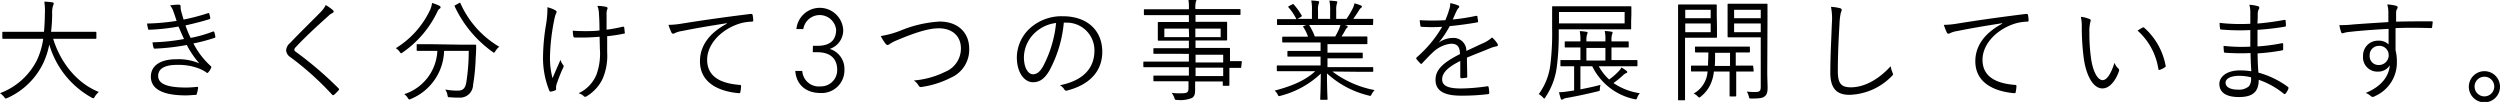
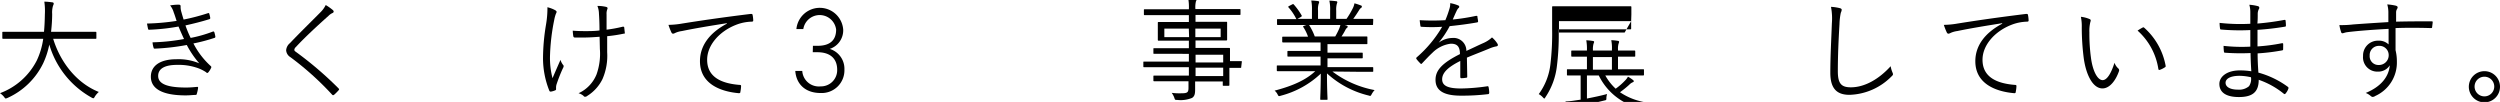
<svg xmlns="http://www.w3.org/2000/svg" viewBox="0 0 452.38 18.44">
  <title>about_cont02_02</title>
  <g>
    <path d="M600.93,425.19c1.28,4.18,4.2,8,8.26,9.62a3.71,3.71,0,0,0-.72.84c-.12.22-.18.3-.28.3a.74.74,0,0,1-.3-.12,16.13,16.13,0,0,1-7.66-9.6,14.89,14.89,0,0,1-1.1,3.38,13.17,13.17,0,0,1-6.46,6.28,1.08,1.08,0,0,1-.32.1c-.1,0-.16-.08-.3-.28a3.36,3.36,0,0,0-.74-.68,12.25,12.25,0,0,0,6.66-5.92,13.55,13.55,0,0,0,1.16-3.92h-4.58c-1.92,0-2.56,0-2.66,0s-.16,0-.16-.18v-.92c0-.14,0-.16.16-.16s.74,0,2.66,0h4.72c.1-1,.14-2.06.16-3.2a11.62,11.62,0,0,0-.1-2.26c.46,0,1,.06,1.42.12.2,0,.28.12.28.22a.85.85,0,0,1-.12.38,4.3,4.3,0,0,0-.16,1.5c0,1.12-.08,2.2-.2,3.24h5.38c1.92,0,2.56,0,2.66,0s.16,0,.16.16v.92c0,.16,0,.18-.16.18s-.74,0-2.66,0Z" transform="translate(-591.31 -418.17)" />
    <path d="M622.75,420.43a3.53,3.53,0,0,0-.66-1.28,9.92,9.92,0,0,1,1.56-.14c.2,0,.34.1.34.24s0,.2,0,.32a3.66,3.66,0,0,0,.16.84c.14.52.26.88.38,1.3a37.31,37.31,0,0,0,4.42-1.16c.12,0,.18-.06.22.08a5.66,5.66,0,0,1,.18.74.22.22,0,0,1-.18.28c-1.48.46-2.88.8-4.3,1.12a18.8,18.8,0,0,0,.94,2.26,23.37,23.37,0,0,0,4-1.14c.16-.06.22,0,.28.1a5.23,5.23,0,0,1,.18.76.21.21,0,0,1-.16.28c-1.22.4-2.54.76-3.8,1a14.29,14.29,0,0,0,3.12,4.08c.12.12.16.18.08.34a3.4,3.4,0,0,1-.48.78c-.16.18-.26.2-.44,0a7.27,7.27,0,0,0-1.42-.72,10.48,10.48,0,0,0-3.82-.6c-2.08,0-3.42.6-3.42,2,0,1.54,1.88,2.1,5.06,2.1.72,0,1.38-.06,2-.12.16,0,.18.08.16.22a6,6,0,0,1-.22,1c0,.16-.08.22-.26.24-.52,0-1,.08-1.76.08-4,0-6.3-1.08-6.3-3.38,0-2,1.7-3.16,4.62-3.16a9.65,9.65,0,0,1,4.14.74,17.07,17.07,0,0,1-2.26-3.32,40.33,40.33,0,0,1-5.78.66c-.16,0-.18,0-.24-.2a4.36,4.36,0,0,1-.18-.94,36.1,36.1,0,0,0,5.7-.6c-.32-.68-.66-1.46-1-2.26a36.49,36.49,0,0,1-5.26.58c-.16,0-.22,0-.26-.2s-.12-.56-.18-.92a40.39,40.39,0,0,0,5.36-.48C623.11,421.51,623,421.07,622.75,420.43Z" transform="translate(-591.31 -418.17)" />
    <path d="M651.55,420a.42.42,0,0,1,.14.26.3.3,0,0,1-.2.26,2.4,2.4,0,0,0-.74.52c-2,1.78-4.4,4-5.9,5.64a.75.75,0,0,0-.28.5c0,.14.08.24.26.36a64.56,64.56,0,0,1,7.72,6.6c.14.16.18.2,0,.4a9,9,0,0,1-.76.76c-.16.12-.24.14-.38,0a53.22,53.22,0,0,0-7.54-6.78,1.57,1.57,0,0,1-.78-1.26,1.85,1.85,0,0,1,.7-1.3c1.62-1.72,3.8-3.84,5.58-5.64a4.69,4.69,0,0,0,.88-1.24A9.24,9.24,0,0,1,651.55,420Z" transform="translate(-591.31 -418.17)" />
-     <path d="M670.87,419.73a1.13,1.13,0,0,0-.36.44,18.72,18.72,0,0,1-6.3,7.46c-.16.12-.24.18-.3.18s-.16-.08-.28-.26a2.4,2.4,0,0,0-.7-.66,16.19,16.19,0,0,0,6.24-7,4.32,4.32,0,0,0,.32-1.18,7.82,7.82,0,0,1,1.28.48c.18.08.26.18.26.3S671,419.65,670.87,419.73Zm3.7,6.52c2,0,2.6,0,2.72,0s.18,0,.18.18c0,.62,0,1.28-.08,2.12a35.38,35.38,0,0,1-.48,5,2.35,2.35,0,0,1-2.56,2.28,13.57,13.57,0,0,1-1.6-.06c-.4,0-.4,0-.48-.46a2.39,2.39,0,0,0-.4-.94,12.55,12.55,0,0,0,2.28.2c.94,0,1.36-.44,1.54-1.5a36.72,36.72,0,0,0,.44-5.7h-4.46a9.71,9.71,0,0,1-6,8.7.94.94,0,0,1-.28.1c-.1,0-.16-.08-.3-.3a2.24,2.24,0,0,0-.64-.66,8.64,8.64,0,0,0,6-7.84h-.9c-1.94,0-2.58,0-2.68,0s-.16,0-.16-.16v-.88c0-.14,0-.16.16-.16s.74,0,2.68,0Zm-.24-7.5c.24-.12.26-.1.32.06a17.24,17.24,0,0,0,7,7.82,3.09,3.09,0,0,0-.7.8c-.12.18-.18.28-.24.28s-.14-.06-.28-.16a21.1,21.1,0,0,1-6.84-8.22c-.08-.16,0-.16.18-.26Z" transform="translate(-591.31 -418.17)" />
    <path d="M691.75,420c.2.12.28.22.28.32a.8.8,0,0,1-.12.32,6.63,6.63,0,0,0-.32,1.18,37.35,37.35,0,0,0-.76,6.6,14.7,14.7,0,0,0,.46,3.9c.5-1.18.9-2.08,1.44-3.32a2.82,2.82,0,0,0,.46.9.39.39,0,0,1,.12.24,1.26,1.26,0,0,1-.18.46,29,29,0,0,0-1.12,2.86,2.19,2.19,0,0,0-.08.48c0,.14,0,.26,0,.38a.19.19,0,0,1-.12.18,3.07,3.07,0,0,1-.78.24.26.26,0,0,1-.32-.16,15.84,15.84,0,0,1-1.14-5.82,37.66,37.66,0,0,1,.54-6.12,17.68,17.68,0,0,0,.26-3.16A5.88,5.88,0,0,1,691.75,420Zm8.06,4.82c-1,.08-2,.14-2.8.14-.5,0-1,0-1.64,0-.22,0-.28-.08-.32-.24a8.67,8.67,0,0,1-.1-1c.7.06,1.52.08,2.24.08s1.76,0,2.6-.12c0-1.48-.06-2.42-.1-3.06a4,4,0,0,0-.28-1.38,7,7,0,0,1,1.6.18c.16.06.24.12.24.24a1.25,1.25,0,0,1-.08.28,2.09,2.09,0,0,0-.1.82c0,.78,0,1.78,0,2.78A24.5,24.5,0,0,0,704,423c.16,0,.24,0,.26.12s.06.56.1.88,0,.24-.18.26a26.59,26.59,0,0,1-3,.46l0,2.9a10.56,10.56,0,0,1-.84,4.84,7.43,7.43,0,0,1-2.76,3.06.64.64,0,0,1-.38.16c-.1,0-.18,0-.32-.18a2.38,2.38,0,0,0-.88-.46,6.35,6.35,0,0,0,3.26-3.42,11.17,11.17,0,0,0,.6-4.58Z" transform="translate(-591.31 -418.17)" />
    <path d="M722.81,422.37c-3,.48-5.6.9-8.12,1.42a4.3,4.3,0,0,0-1.2.34,1.11,1.11,0,0,1-.38.14.34.34,0,0,1-.28-.18,11.07,11.07,0,0,1-.56-1.42,15.64,15.64,0,0,0,2.48-.24c3-.48,7-1.08,12.4-1.74.2,0,.3,0,.34.16a5.69,5.69,0,0,1,.12,1c0,.18-.06.22-.26.24a8.28,8.28,0,0,0-2.92.6c-2.92,1.16-5.16,3.62-5.16,6.3,0,3.32,2.9,4.3,5.82,4.54.26,0,.32.06.32.22a6,6,0,0,1-.12,1c0,.22-.1.3-.32.28-3.38-.3-7-1.74-7-5.78,0-2.82,1.74-5.14,4.88-6.8Z" transform="translate(-591.31 -418.17)" />
    <path d="M738.41,426.46h.84c2.35,0,3.36-1.11,3.36-2.94a3,3,0,0,0-5.94-.09h-1.25a4.25,4.25,0,0,1,8.47.11,3.53,3.53,0,0,1-2.44,3.48,3.76,3.76,0,0,1,2.66,3.74A4.11,4.11,0,0,1,739.8,435c-2.84,0-4.42-1.69-4.58-4h1.26a3,3,0,0,0,3.32,2.8,2.93,2.93,0,0,0,3-3c0-2-1.23-3.18-3.58-3.18h-.84Z" transform="translate(-591.31 -418.17)" />
-     <path d="M754.55,423.59a21.84,21.84,0,0,1,6.78-1.52c3.32,0,5.36,2,5.36,4.92a5.51,5.51,0,0,1-3.28,5.22,17,17,0,0,1-5.36,1.7.43.43,0,0,1-.5-.24,3,3,0,0,0-.88-.94,15.57,15.57,0,0,0,5.66-1.56,4.54,4.54,0,0,0,2.86-4.24c0-2.22-1.56-3.64-4-3.64-1.84,0-4.3.78-7.52,2.14a6.79,6.79,0,0,0-1.36.7.73.73,0,0,1-.38.18c-.14,0-.24-.08-.38-.24a8.3,8.3,0,0,1-.86-1.38A16.82,16.82,0,0,0,754.55,423.59Z" transform="translate(-591.31 -418.17)" />
-     <path d="M783.81,422.25a22.33,22.33,0,0,1-2.64,8.74c-.86,1.46-1.76,2.06-2.94,2.06-1.5,0-2.92-1.64-2.92-4.54a7.26,7.26,0,0,1,2.32-5.18,8.53,8.53,0,0,1,6-2.22c4.48,0,7.14,2.62,7.14,6.44,0,3.26-2,5.88-6.36,7a.4.4,0,0,1-.52-.22,2.33,2.33,0,0,0-.78-.74c4-.78,6.24-2.92,6.24-6.26a5,5,0,0,0-5.16-5.06Zm-5.3,1.92a6.2,6.2,0,0,0-1.92,4.32c0,2.18.9,3.12,1.62,3.12s1.28-.44,1.86-1.46a21.24,21.24,0,0,0,2.34-7.82A6.74,6.74,0,0,0,778.51,424.17Z" transform="translate(-591.31 -418.17)" />
    <path d="M815.91,430.29c0,.14,0,.16-.14.16l-2,0v1.28c0,1.26,0,1.7,0,1.8s0,.16-.16.16h-.88c-.14,0-.16,0-.16-.16v-.62h-5c0,.56,0,1.06,0,1.46,0,.88-.14,1.24-.56,1.52a5.45,5.45,0,0,1-2.7.36c-.38,0-.38,0-.5-.38a3.57,3.57,0,0,0-.48-.9,10.47,10.47,0,0,0,1.76.08c1.08,0,1.28-.16,1.28-1v-1.18H803c-2,0-2.7,0-2.82,0s-.16,0-.16-.16v-.7c0-.14,0-.16.16-.16s.78,0,2.82,0h3.44v-1.52h-5.5c-1.86,0-2.48,0-2.58,0s-.16,0-.16-.16v-.7c0-.14,0-.16.16-.16s.72,0,2.58,0h5.5v-1.4H803c-2,0-2.7,0-2.82,0s-.16,0-.16-.14v-.72c0-.14,0-.16.16-.16s.8,0,2.82,0h3.44v-1.36h-2.64c-2,0-2.72,0-2.82,0s-.16,0-.16-.18,0-.32,0-1.1v-.84c0-.76,0-1,0-1.1s0-.16.16-.16.82,0,2.82,0h2.64v-1.24h-5.36c-1.88,0-2.52,0-2.62,0s-.16,0-.16-.16v-.74c0-.14,0-.16.16-.16s.74,0,2.62,0h5.36a9,9,0,0,0-.14-2.08,8.59,8.59,0,0,1,1.3.1c.14,0,.24.08.24.16a.85.85,0,0,1-.12.38,4.49,4.49,0,0,0-.1,1.4v0H813c1.88,0,2.5,0,2.62,0s.16,0,.16.16v.74c0,.14,0,.16-.16.16s-.74,0-2.62,0h-5.36v1.24h2.72c2,0,2.72,0,2.84,0s.16,0,.16.16,0,.34,0,1.1v.84c0,.78,0,1,0,1.1s0,.18-.16.18-.82,0-2.84,0h-2.72v1.36h3.22c2,0,2.76,0,2.86,0s.16,0,.16.16,0,.52,0,1.78v.44c1.34,0,1.86,0,2,0s.14,0,.14.16Zm-9.48-6.94H802v1.54h4.48Zm5.76,0h-4.58v1.54h4.58Zm.46,4.72h-5v1.4h5Zm0,2.34h-5v1.52h5Z" transform="translate(-591.31 -418.17)" />
    <path d="M832.41,431.11a18.2,18.2,0,0,0,7.64,3.36,3.52,3.52,0,0,0-.52.72c-.2.38-.2.38-.58.26a17,17,0,0,1-7.52-4c0,3,.1,4.28.1,4.62,0,.14,0,.16-.16.16h-1c-.14,0-.16,0-.16-.16,0-.34.08-1.56.1-4.58a16.58,16.58,0,0,1-7.24,4c-.36.12-.4.12-.58-.24a2,2,0,0,0-.54-.68c3.28-.86,5.66-1.92,7.36-3.52h-4.16c-1.9,0-2.52,0-2.62,0s-.18,0-.18-.16v-.72c0-.14,0-.16.18-.16s.72,0,2.62,0h5.12v-1.6h-3c-2,0-2.74,0-2.84,0s-.16,0-.16-.14v-.7c0-.16,0-.18.16-.18s.8,0,2.84,0h3v-1.54h-4c-2,0-2.66,0-2.76,0s-.18,0-.18-.16v-.72c0-.14,0-.16.18-.16s.76,0,2.76,0H828a7.66,7.66,0,0,0-.84-1.72c-.1-.14-.06-.18.16-.26l.52-.18c.2-.08.24-.08.32,0a10.45,10.45,0,0,1,1.06,2.12h3.7a12.38,12.38,0,0,0,.74-1.46,4.83,4.83,0,0,0,.24-.8c.36.08.66.16,1.06.28.12,0,.22.12.22.22s-.1.18-.18.24a1.39,1.39,0,0,0-.28.42,12.25,12.25,0,0,1-.66,1.1h1.74c2,0,2.66,0,2.78,0s.16,0,.16.16V426c0,.14,0,.16-.16.16s-.76,0-2.78,0h-4.28v1.54h3.38c2,0,2.72,0,2.84,0s.16,0,.16.18v.7c0,.12,0,.14-.16.14s-.8,0-2.84,0h-3.38v1.6H837c1.9,0,2.52,0,2.64,0s.16,0,.16.16V431c0,.14,0,.16-.16.16s-.74,0-2.64,0Zm7.36-8.58c0,.14,0,.16-.16.16s-.74,0-2.64,0H825.19c-1.9,0-2.52,0-2.62,0s-.18,0-.18-.16v-.72c0-.16,0-.18.18-.18s.72,0,2.62,0h.7a9.1,9.1,0,0,0-1.42-2.12c-.08-.1-.08-.16.12-.26l.54-.28c.14-.08.2-.08.28,0a11.63,11.63,0,0,1,1.44,2c.06.12,0,.16-.12.26l-.66.36h2.64v-1.5a8.32,8.32,0,0,0-.12-1.82c.42,0,.9.06,1.22.1.12,0,.2.08.2.18a.55.55,0,0,1-.08.28,3.39,3.39,0,0,0-.12,1.26v1.5H832v-1.48a7.16,7.16,0,0,0-.14-1.82c.42,0,.92.06,1.24.1.12,0,.2.08.2.18a.76.76,0,0,1-.08.26,4,4,0,0,0-.12,1.26v1.5h1.86a15,15,0,0,0,1.12-1.88,3.06,3.06,0,0,0,.32-.94,9.49,9.49,0,0,1,1.14.38c.12,0,.2.12.2.2a.27.27,0,0,1-.16.26,1.34,1.34,0,0,0-.34.4c-.32.52-.68,1.06-1.06,1.58H837c1.9,0,2.52,0,2.64,0s.16,0,.16.18Z" transform="translate(-591.31 -418.17)" />
    <path d="M856.81,432c0,.16,0,.22-.22.24a5.47,5.47,0,0,1-.86.08c-.12,0-.18-.1-.18-.24,0-.88,0-1.86,0-2.88-2.2,1.1-3.28,2.12-3.28,3.32s1.1,1.66,3.42,1.66a35.22,35.22,0,0,0,4.76-.4.17.17,0,0,1,.22.14,5.7,5.7,0,0,1,.12,1c0,.18-.08.26-.16.28a39.52,39.52,0,0,1-4.94.28c-2.8,0-4.62-.72-4.62-2.86,0-1.68,1.1-3,4.42-4.66,0-1.36-.5-1.9-1.68-1.88a5.68,5.68,0,0,0-3.28,1.62c-.72.68-1.2,1.2-1.9,1.94-.12.14-.2.14-.3,0a6.49,6.49,0,0,1-.7-.78c-.06-.12-.08-.16,0-.28a22,22,0,0,0,4.64-5.56c-1.24.08-2.46.08-3.72,0-.16,0-.2-.06-.22-.2s-.1-.68-.12-1a40,40,0,0,0,4.64,0,17.69,17.69,0,0,0,.72-2,3,3,0,0,0,.16-1.08,6.47,6.47,0,0,1,1.5.44.25.25,0,0,1,0,.44,1.86,1.86,0,0,0-.36.56c-.24.5-.42.92-.68,1.52a37.76,37.76,0,0,0,4.22-.66c.16,0,.2,0,.24.08,0,.28.1.56.12.88,0,.14,0,.2-.26.24-1.58.28-3.28.5-4.88.66a16.77,16.77,0,0,1-2,3l0,0a4.33,4.33,0,0,1,2.5-.86,2.31,2.31,0,0,1,2.52,2.34c1-.44,2.12-1,3.12-1.44a5.47,5.47,0,0,0,1.52-1,4.8,4.8,0,0,1,1,1.16c.16.3,0,.42-.2.46a5.85,5.85,0,0,0-1.1.32c-1.52.64-2.78,1.1-4.24,1.72Z" transform="translate(-591.31 -418.17)" />
-     <path d="M886.47,422c0,.94,0,1.22,0,1.32s0,.16-.16.16-.82,0-2.84,0h-10.1v.76a44.84,44.84,0,0,1-.34,5.92,12.62,12.62,0,0,1-2.06,5.58c-.1.18-.16.26-.22.26s-.12-.08-.24-.2a2.85,2.85,0,0,0-.76-.6,11.27,11.27,0,0,0,2.12-5.48,46.5,46.5,0,0,0,.3-6.3c0-2.72,0-3.84,0-3.94s0-.18.16-.18.84,0,2.84,0h8.34c2,0,2.74,0,2.84,0s.16,0,.16.18,0,.38,0,1.32Zm-1.18-1.66H873.41v2.06h11.88Zm-4.68,9.82a9.54,9.54,0,0,0,1.88,2.4,11.43,11.43,0,0,0,1.68-1.46,2.82,2.82,0,0,0,.54-.72,6.71,6.71,0,0,1,.88.58c.12.1.18.16.18.24s-.08.16-.2.2a1.87,1.87,0,0,0-.62.44,18.27,18.27,0,0,1-1.68,1.36,11.45,11.45,0,0,0,4.78,1.84,2.23,2.23,0,0,0-.46.74c-.16.4-.18.42-.58.32a11,11,0,0,1-7.58-5.94h-2.14v4.18c1.22-.24,2.58-.52,3.64-.82a3.5,3.5,0,0,0-.12.66c0,.44,0,.44-.4.52-1.76.44-3.92.9-5.54,1.18a1.76,1.76,0,0,0-.66.2.59.59,0,0,1-.26.12c-.08,0-.16,0-.22-.2-.12-.36-.22-.72-.32-1.14a12.26,12.26,0,0,0,1.66-.16l1.08-.16v-4.38l-2.34,0c-.12,0-.14,0-.14-.16v-.8c0-.14,0-.16.14-.16s.8,0,2.78,0h.7v-2.28c-1.92,0-2.58,0-2.68,0s-.16,0-.16-.18v-.76c0-.14,0-.16.16-.16s.76,0,2.68,0v-.12a8.66,8.66,0,0,0-.12-1.74,8,8,0,0,1,1.16.12c.14,0,.26.06.26.18a.86.86,0,0,1-.1.3,3.61,3.61,0,0,0-.12,1.1v.16h3.44v-.14a7.14,7.14,0,0,0-.12-1.74,9,9,0,0,1,1.18.12c.14,0,.24.08.24.18a1,1,0,0,1-.1.34,3.3,3.3,0,0,0-.1,1.06v.18h.28c1.94,0,2.58,0,2.68,0s.16,0,.16.16v.76c0,.16,0,.18-.16.18s-.74,0-2.68,0h-.28v2.28h1.7c2,0,2.72,0,2.84,0s.16,0,.16.16v.8c0,.14,0,.16-.16.16s-.8,0-2.84,0Zm1.2-3.32h-3.44v2.28h3.44Z" transform="translate(-591.31 -418.17)" />
-     <path d="M902,423c0,1.24,0,1.74,0,1.84s0,.16-.16.16-.6,0-2,0h-3.62v7c0,2.86,0,4,0,4.16s0,.16-.16.16h-.94c-.14,0-.16,0-.16-.16s0-1.3,0-4.16v-8.66c0-2.86,0-4.08,0-4.2s0-.16.16-.16.78,0,2.26,0h2.42c1.4,0,1.9,0,2,0s.16,0,.16.16,0,.62,0,1.84Zm-1.14-3.06h-4.6v1.52h4.6Zm0,2.48h-4.6V424h4.6Zm7.78,8.54c0,.14,0,.16-.16.16s-.76,0-2.72,0h-.28v2.14c0,1.48,0,2.08,0,2.2s0,.16-.16.16h-.88c-.14,0-.16,0-.16-.16s0-.72,0-2.2v-2.14h-2.84a7.25,7.25,0,0,1-.6,2.28,6.16,6.16,0,0,1-1.78,2.26c-.12.1-.2.16-.26.16s-.16-.08-.32-.24a2.19,2.19,0,0,0-.7-.48,4.93,4.93,0,0,0,2.52-4h-.12c-2,0-2.6,0-2.72,0s-.16,0-.16-.16v-.74c0-.14,0-.16.16-.16s.76,0,2.72,0h.2c0-.62.06-1.4.06-2.38-1.6,0-2.18,0-2.24,0s-.18,0-.18-.16v-.74c0-.14,0-.16.18-.16s.7,0,2.58,0h4.44c1.88,0,2.5,0,2.6,0s.14,0,.14.16v.74c0,.14,0,.16-.14.16s-.7,0-2.42,0v2.38h.28c2,0,2.62,0,2.72,0s.16,0,.16.16Zm-4.28-3.24h-2.7c0,.94,0,1.72-.06,2.38h2.76Zm6.74,3.46c0,1.1.06,2.14.06,2.9s-.14,1.22-.52,1.52-.82.4-2.42.4c-.38,0-.36,0-.46-.38a3,3,0,0,0-.36-.88,12.35,12.35,0,0,0,1.46.08c.88,0,1.06-.16,1.06-1v-8.9h-3.66c-1.56,0-2.06,0-2.16,0s-.18,0-.18-.16,0-.48,0-1.72v-2.32c0-1.22,0-1.6,0-1.72s0-.16.18-.16.6,0,2.16,0h2.56c1.54,0,2.06,0,2.16,0s.16,0,.16.16,0,.92,0,2.86Zm-1.18-11.24h-4.82v1.52h4.82Zm0,2.48h-4.82V424h4.82Z" transform="translate(-591.31 -418.17)" />
+     <path d="M886.47,422c0,.94,0,1.22,0,1.32s0,.16-.16.16-.82,0-2.84,0h-10.1v.76a44.84,44.84,0,0,1-.34,5.92,12.62,12.62,0,0,1-2.06,5.58c-.1.18-.16.26-.22.26s-.12-.08-.24-.2a2.85,2.85,0,0,0-.76-.6,11.27,11.27,0,0,0,2.12-5.48,46.5,46.5,0,0,0,.3-6.3c0-2.72,0-3.84,0-3.94s0-.18.16-.18.84,0,2.84,0h8.34c2,0,2.74,0,2.84,0s.16,0,.16.18,0,.38,0,1.32ZH873.41v2.06h11.88Zm-4.68,9.82a9.54,9.54,0,0,0,1.88,2.4,11.43,11.43,0,0,0,1.68-1.46,2.82,2.82,0,0,0,.54-.72,6.71,6.71,0,0,1,.88.58c.12.1.18.16.18.24s-.08.16-.2.2a1.87,1.87,0,0,0-.62.44,18.27,18.27,0,0,1-1.68,1.36,11.45,11.45,0,0,0,4.78,1.84,2.23,2.23,0,0,0-.46.74c-.16.4-.18.42-.58.32a11,11,0,0,1-7.58-5.94h-2.14v4.18c1.22-.24,2.58-.52,3.64-.82a3.5,3.5,0,0,0-.12.66c0,.44,0,.44-.4.52-1.76.44-3.92.9-5.54,1.18a1.76,1.76,0,0,0-.66.2.59.59,0,0,1-.26.12c-.08,0-.16,0-.22-.2-.12-.36-.22-.72-.32-1.14a12.26,12.26,0,0,0,1.66-.16l1.08-.16v-4.38l-2.34,0c-.12,0-.14,0-.14-.16v-.8c0-.14,0-.16.14-.16s.8,0,2.78,0h.7v-2.28c-1.92,0-2.58,0-2.68,0s-.16,0-.16-.18v-.76c0-.14,0-.16.16-.16s.76,0,2.68,0v-.12a8.66,8.66,0,0,0-.12-1.74,8,8,0,0,1,1.16.12c.14,0,.26.06.26.18a.86.86,0,0,1-.1.3,3.61,3.61,0,0,0-.12,1.1v.16h3.44v-.14a7.14,7.14,0,0,0-.12-1.74,9,9,0,0,1,1.18.12c.14,0,.24.08.24.18a1,1,0,0,1-.1.34,3.3,3.3,0,0,0-.1,1.06v.18h.28c1.94,0,2.58,0,2.68,0s.16,0,.16.16v.76c0,.16,0,.18-.16.18s-.74,0-2.68,0h-.28v2.28h1.7c2,0,2.72,0,2.84,0s.16,0,.16.16v.8c0,.14,0,.16-.16.16s-.8,0-2.84,0Zm1.2-3.32h-3.44v2.28h3.44Z" transform="translate(-591.31 -418.17)" />
    <path d="M924.25,419.65c.22.06.32.16.32.3a1.53,1.53,0,0,1-.16.52,11.4,11.4,0,0,0-.24,2.06c-.18,3-.3,5.76-.3,8.52,0,2.24.62,2.92,2.36,2.92,2.54,0,5.14-1.54,7.2-3.82a4.73,4.73,0,0,0,.34,1.16,1,1,0,0,1,.08.28c0,.12-.06.22-.24.38a11.13,11.13,0,0,1-7.62,3.36c-2.26,0-3.48-1.08-3.48-4s.18-6.1.28-8.92a11,11,0,0,0-.16-3A8,8,0,0,1,924.25,419.65Z" transform="translate(-591.31 -418.17)" />
    <path d="M953.59,422.37c-3,.48-5.6.9-8.12,1.42a4.3,4.3,0,0,0-1.2.34,1.11,1.11,0,0,1-.38.14.34.34,0,0,1-.28-.18,11.07,11.07,0,0,1-.56-1.42,15.64,15.64,0,0,0,2.48-.24c3-.48,7-1.08,12.4-1.74.2,0,.3,0,.34.16a5.69,5.69,0,0,1,.12,1c0,.18-.06.22-.26.24a8.28,8.28,0,0,0-2.92.6c-2.92,1.16-5.16,3.62-5.16,6.3,0,3.32,2.9,4.3,5.82,4.54.26,0,.32.06.32.22a6,6,0,0,1-.12,1c0,.22-.1.3-.32.28-3.38-.3-7-1.74-7-5.78,0-2.82,1.74-5.14,4.88-6.8Z" transform="translate(-591.31 -418.17)" />
    <path d="M969.45,421.63c.12.06.18.14.18.22a1.48,1.48,0,0,1-.08.36,6.88,6.88,0,0,0-.16,1.84,31.93,31.93,0,0,0,.28,4.54c.3,2.36,1.16,4.08,2.12,4.08.8,0,1.56-1.28,2.14-3.14a2.54,2.54,0,0,0,.66,1,.45.45,0,0,1,.16.5c-.56,1.62-1.64,3.14-3,3.14-1.68,0-2.94-2.32-3.38-5.46a43.89,43.89,0,0,1-.36-5.58,8.49,8.49,0,0,0-.16-1.92A5.5,5.5,0,0,1,969.45,421.63Zm9.54,1.54c.12-.06.22-.08.3,0a12.13,12.13,0,0,1,3.9,6.92.23.23,0,0,1-.14.26,4,4,0,0,1-.92.46.18.18,0,0,1-.26-.16,11.65,11.65,0,0,0-3.76-6.94A8.17,8.17,0,0,1,979,423.17Z" transform="translate(-591.31 -418.17)" />
    <path d="M998.55,427.77a38.94,38.94,0,0,1-4.6-.06c-.16,0-.2-.06-.22-.24a8.47,8.47,0,0,1-.06-1,29.85,29.85,0,0,0,4.84.14c0-1,0-2,0-3a38.11,38.11,0,0,1-5.3-.1c-.12,0-.16-.06-.18-.2a7.11,7.11,0,0,1-.08-1,33.91,33.91,0,0,0,5.56.16c0-.82,0-1.38,0-2.12a4.78,4.78,0,0,0-.18-1.32,8.06,8.06,0,0,1,1.58.26.31.31,0,0,1,.18.46,1.87,1.87,0,0,0-.24.92c0,.64,0,1.08-.06,1.76a46.73,46.73,0,0,0,4.88-.66c.16,0,.2,0,.22.14a7.49,7.49,0,0,1,.06.88c0,.16-.08.2-.14.2a49.67,49.67,0,0,1-5,.58c0,1,0,2,0,3a33.44,33.44,0,0,0,4.42-.58c.14,0,.2,0,.22.1s0,.62,0,1c0,.12-.06.18-.2.2a36.59,36.59,0,0,1-4.42.54c0,1.24.06,2.28.14,3.48a16.25,16.25,0,0,1,5.34,2.58c.1.08.14.16.08.34a2.69,2.69,0,0,1-.5.86c-.1.12-.18.14-.3.06a14.74,14.74,0,0,0-4.56-2.54c0,2.24-1.16,3.12-3.58,3.12s-3.54-.9-3.54-2.38c0-1.3,1.36-2.44,3.68-2.44a12.65,12.65,0,0,1,2.1.16C998.61,429.81,998.57,428.93,998.55,427.77Zm-2,4.12c-1.68,0-2.52.54-2.52,1.26s.78,1.24,2.24,1.24a2.74,2.74,0,0,0,2-.62,2.25,2.25,0,0,0,.36-1.62A9.46,9.46,0,0,0,996.57,431.89Z" transform="translate(-591.31 -418.17)" />
    <path d="M1031.41,423.05c0,.18-.06.2-.26.2-2.14-.06-4.1-.08-6.36,0,0,1.26,0,2.64,0,4a8.53,8.53,0,0,1,.24,2.1,6.62,6.62,0,0,1-3.9,6.18,1,1,0,0,1-.46.18.58.58,0,0,1-.36-.16,3,3,0,0,0-.92-.56c2.86-1.18,4.18-3,4.36-5a2.47,2.47,0,0,1-2.2,1.14,2.58,2.58,0,0,1-2.64-2.82,2.68,2.68,0,0,1,2.74-2.78,2.52,2.52,0,0,1,1.88.68c0-1,0-1.88,0-2.82-2.86.16-5.56.36-7.46.6-.48.06-.72.2-.88.2a.23.23,0,0,1-.24-.2,6.51,6.51,0,0,1-.32-1.28,17.89,17.89,0,0,0,2.52-.12c1.62-.12,3.68-.26,6.34-.42,0-.82,0-1.22,0-1.86a5.31,5.31,0,0,0-.2-1.34,10.09,10.09,0,0,1,1.52.22c.22.06.36.16.36.3a.75.75,0,0,1-.14.36,1.17,1.17,0,0,0-.14.54c0,.44,0,.82,0,1.7,2.22-.06,4.18-.06,6.4-.06.18,0,.22,0,.22.22Zm-11.3,5.16a1.58,1.58,0,0,0,1.62,1.72,1.76,1.76,0,0,0,1.82-1.76,1.67,1.67,0,0,0-1.78-1.7A1.65,1.65,0,0,0,1020.11,428.21Z" transform="translate(-591.31 -418.17)" />
    <path d="M1043.69,433.83a2.82,2.82,0,1,1-2.82-2.78A2.81,2.81,0,0,1,1043.69,433.83Zm-4.6,0a1.78,1.78,0,1,0,1.78-1.78A1.78,1.78,0,0,0,1039.09,433.83Z" transform="translate(-591.31 -418.17)" />
  </g>
</svg>